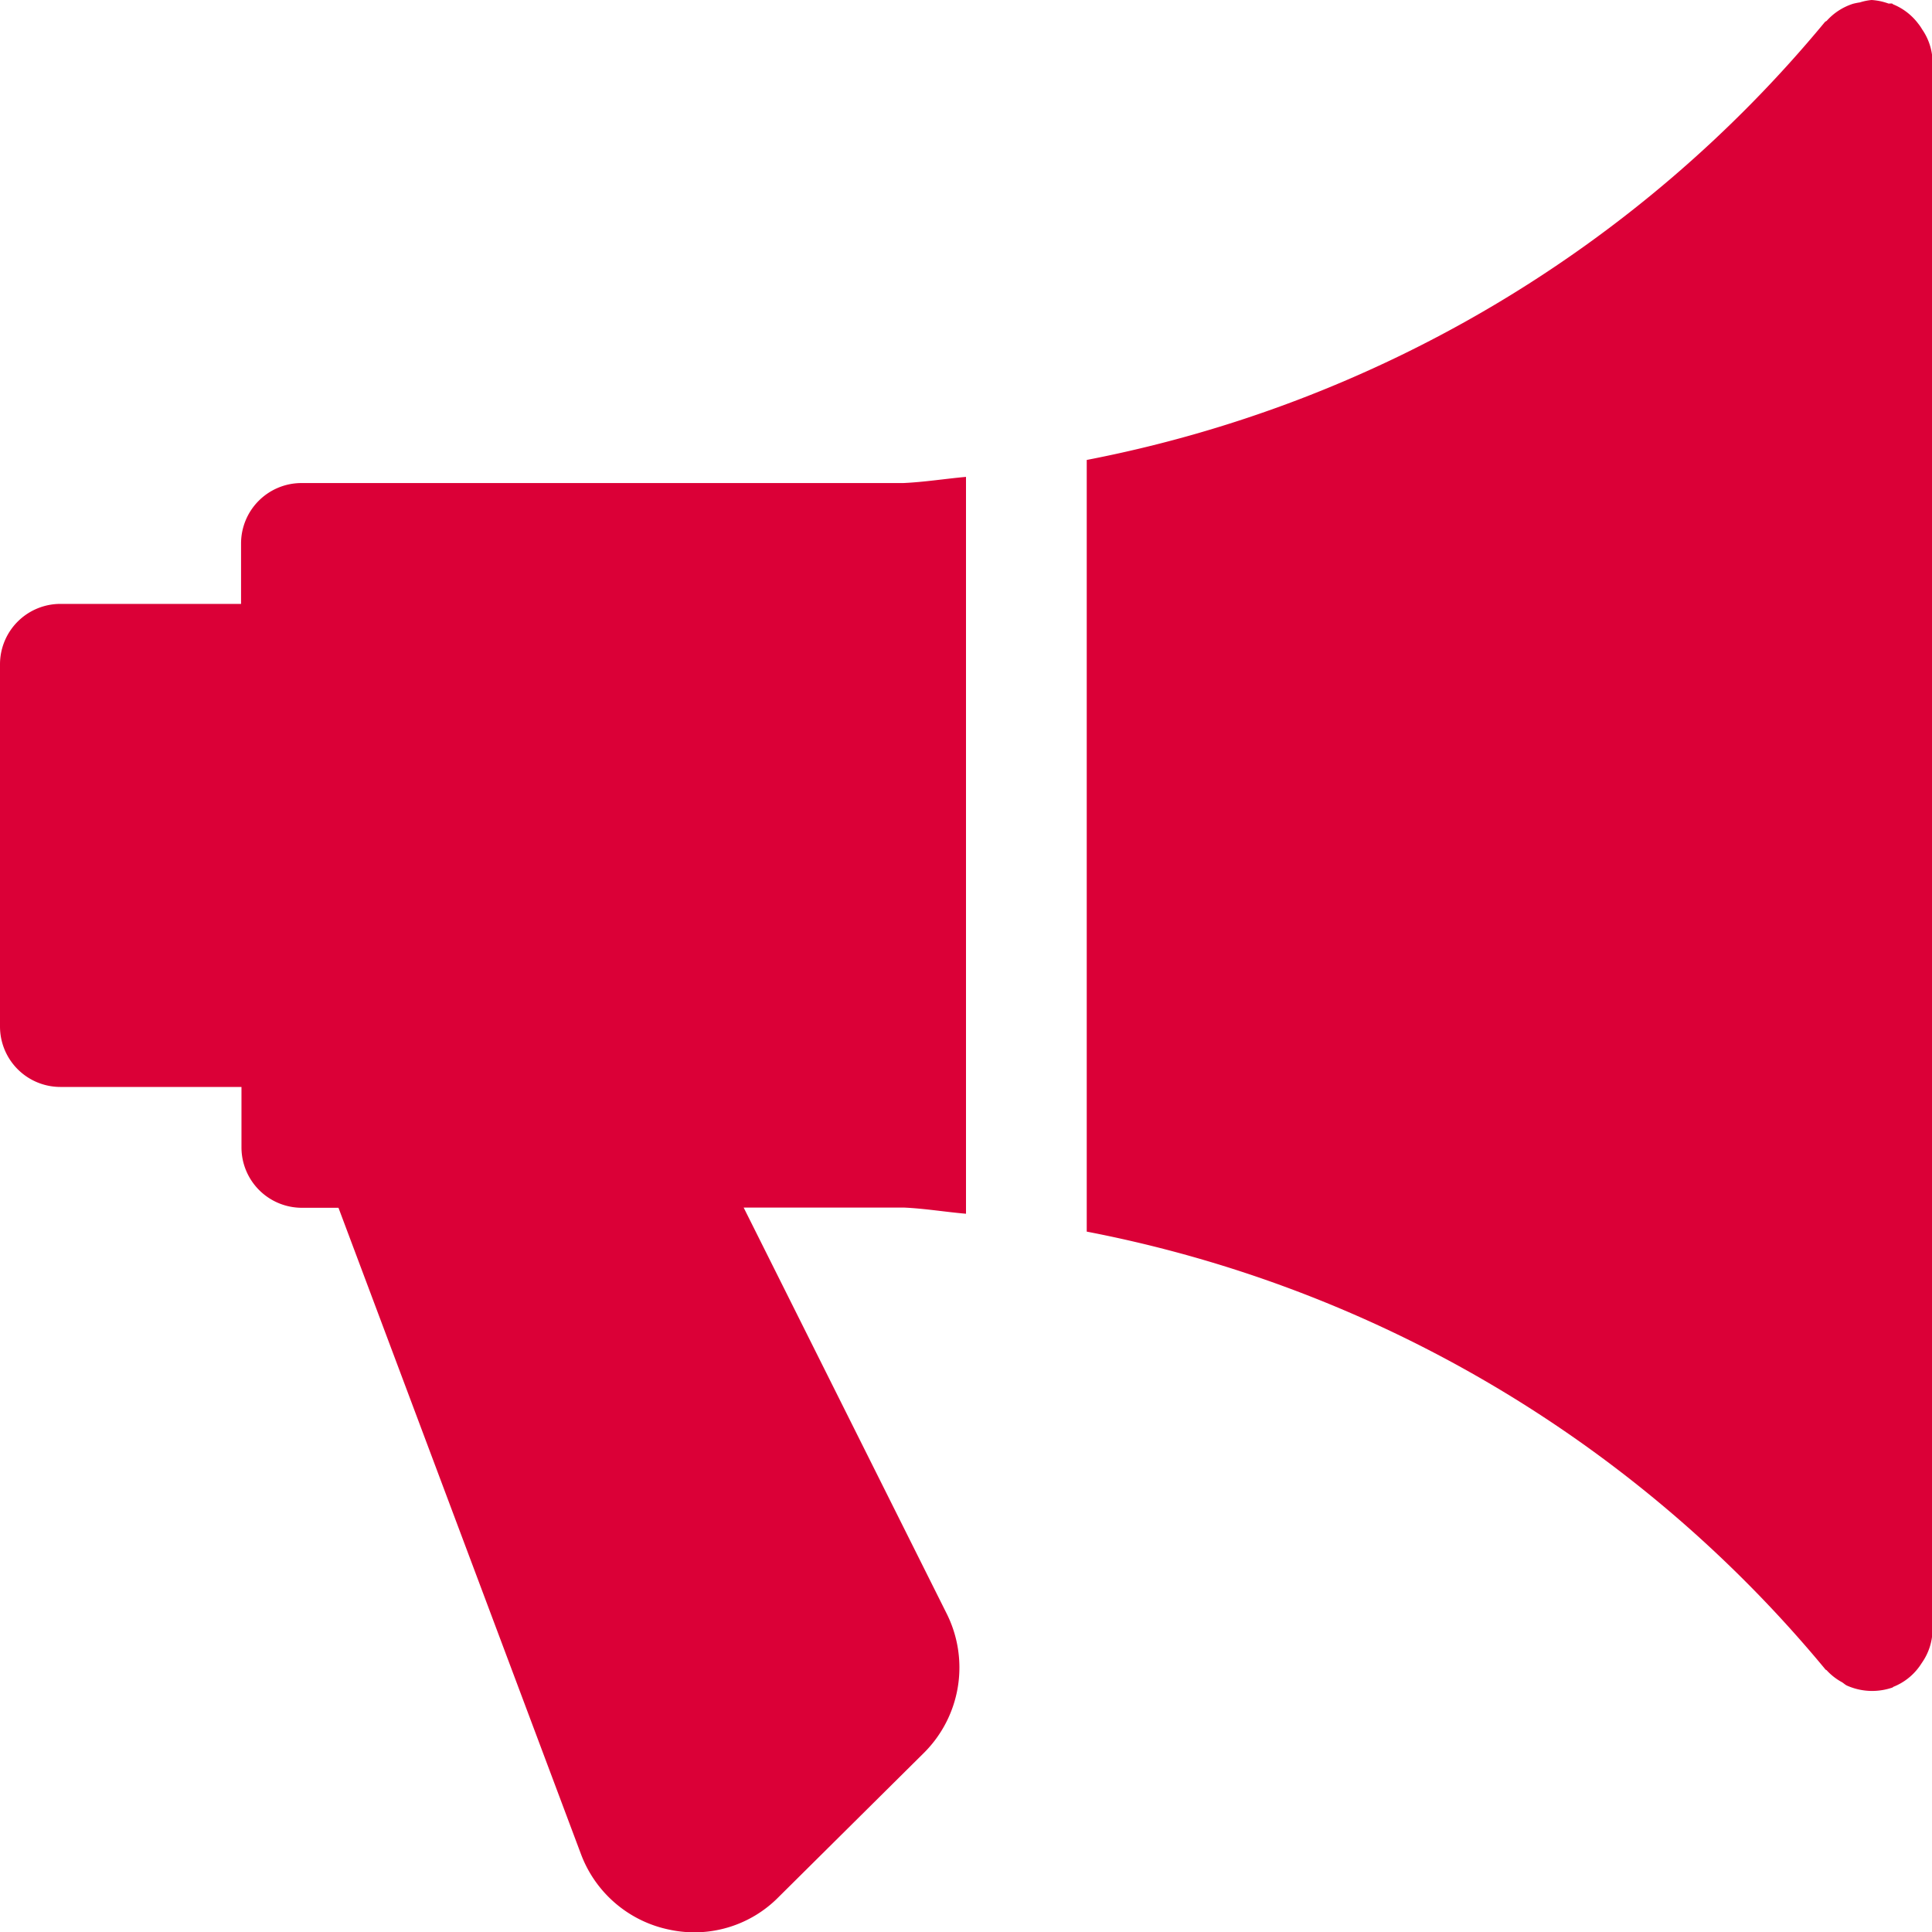
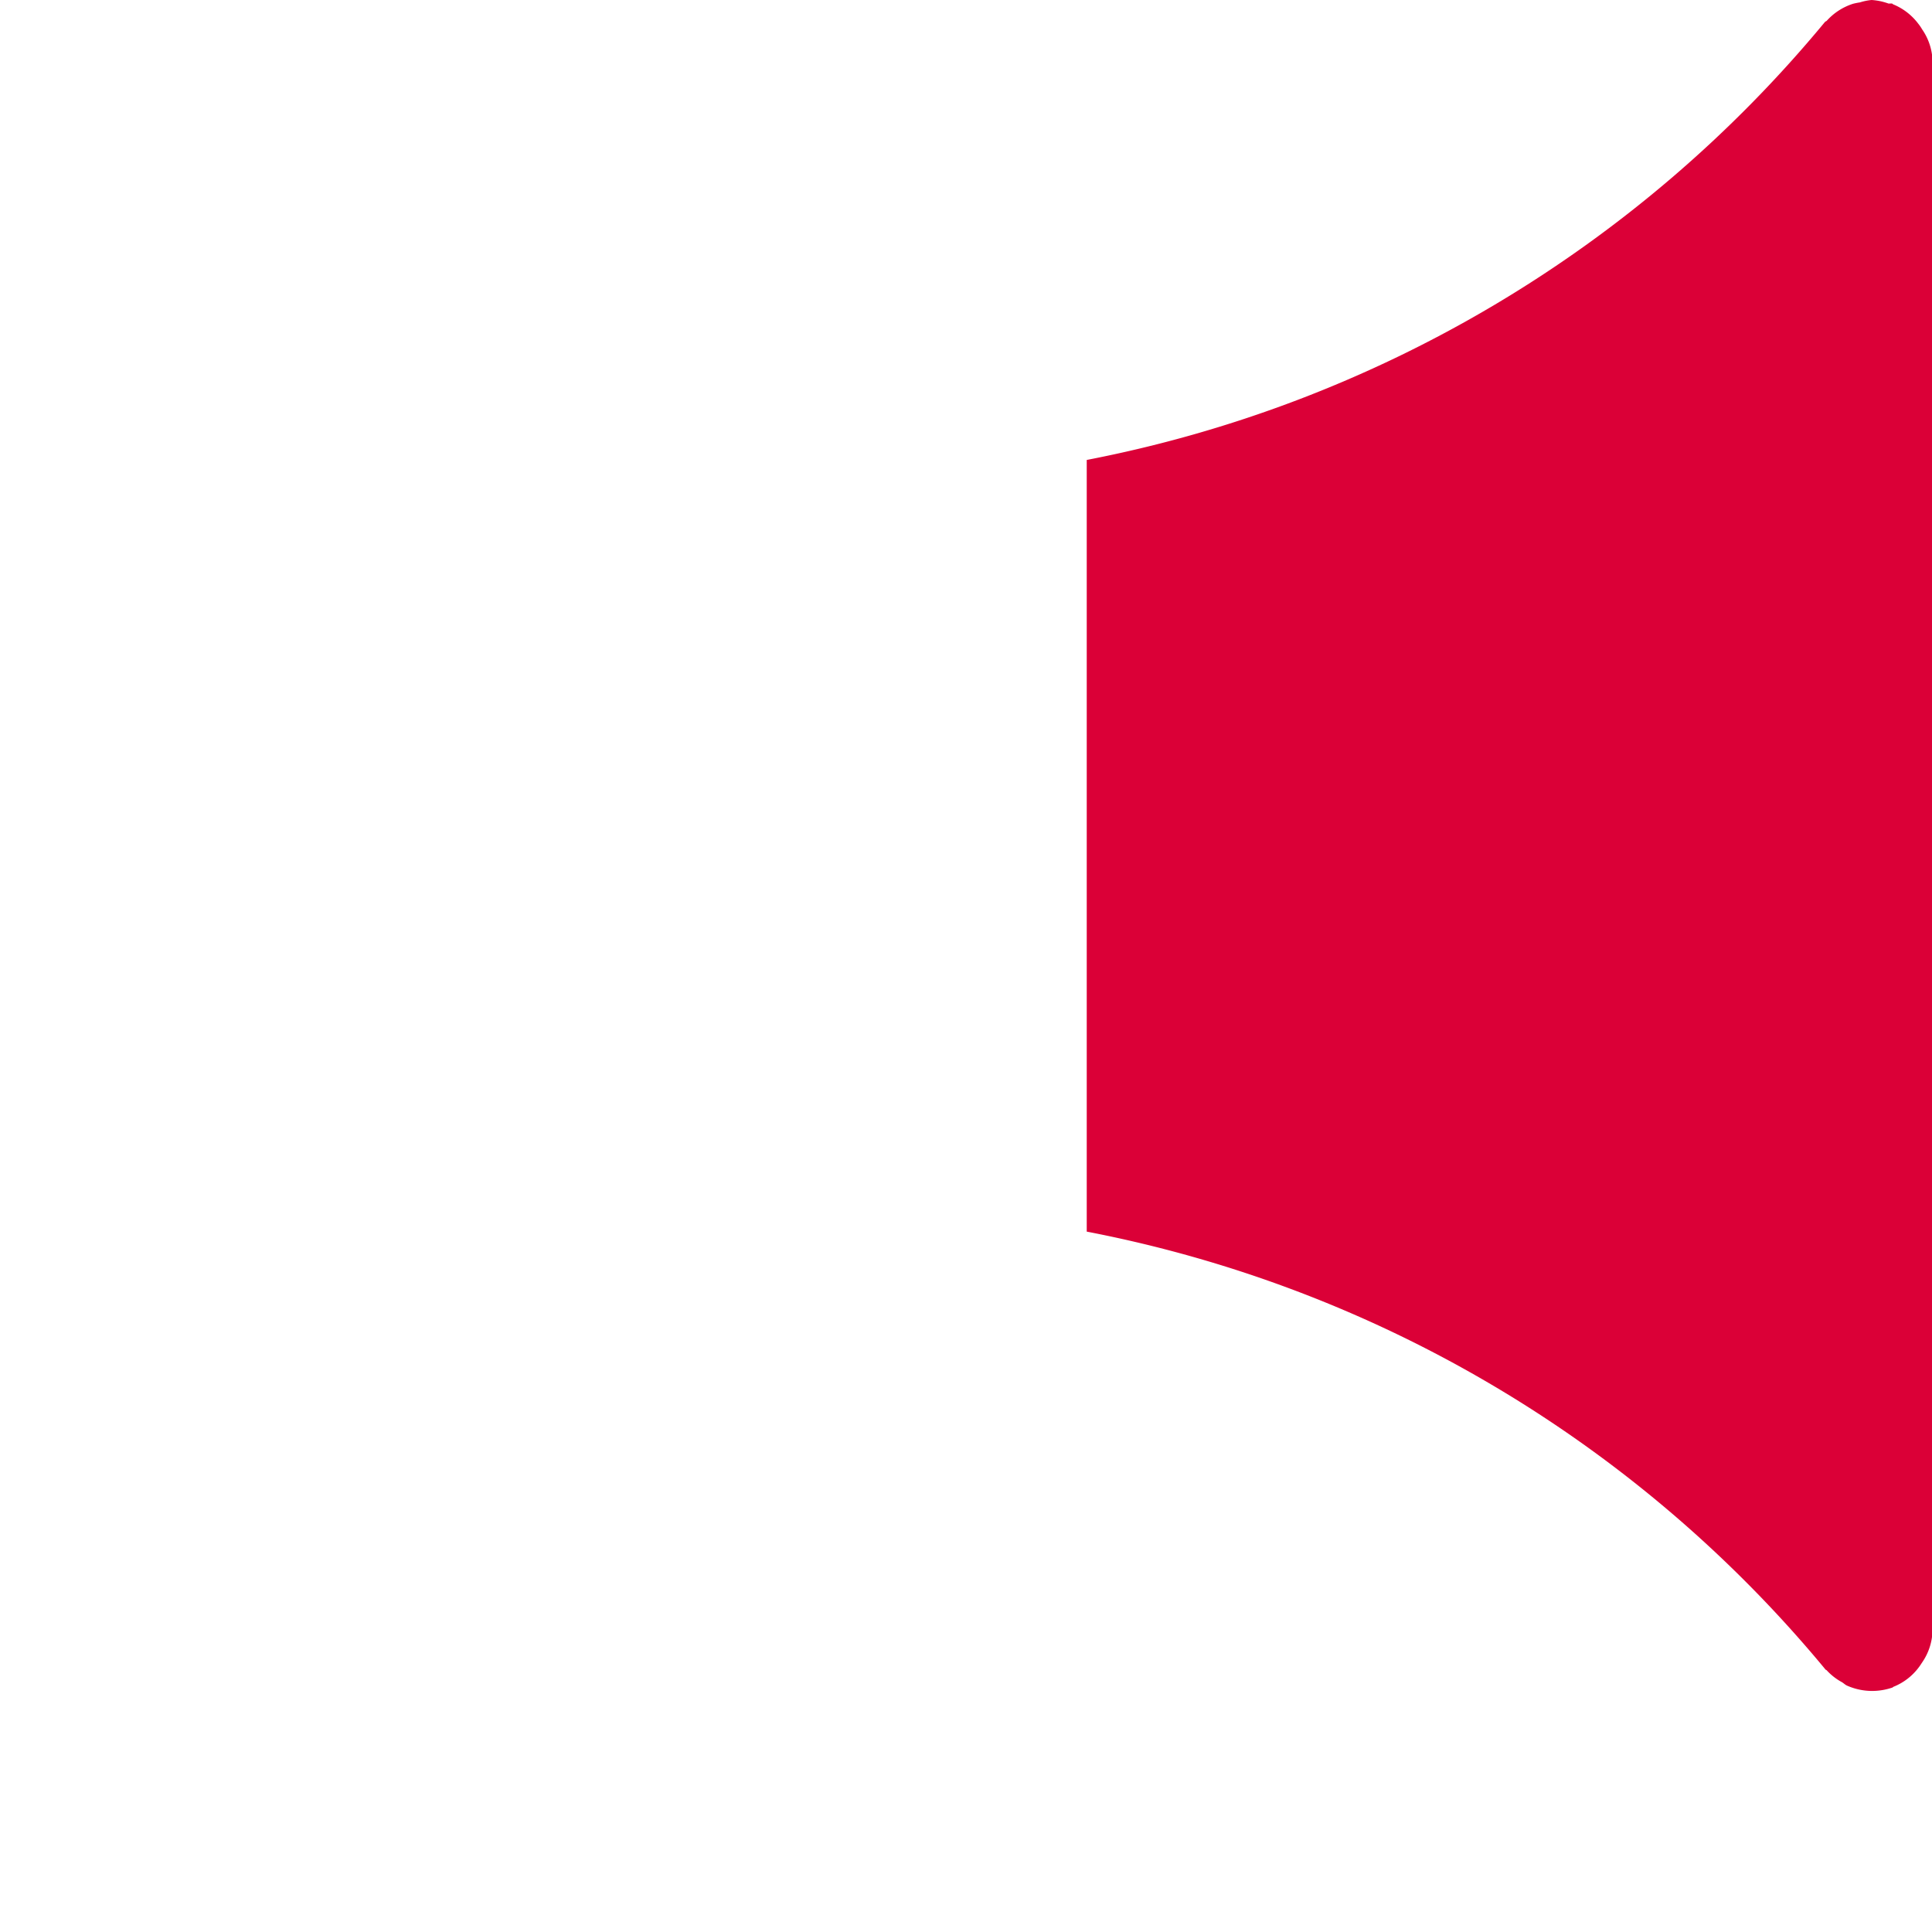
<svg xmlns="http://www.w3.org/2000/svg" width="18.482" height="18.483" viewBox="0 0 18.482 18.483">
  <g transform="translate(-0.016)">
    <g transform="translate(0.016 4.562)">
      <g transform="translate(0)">
-         <path d="M9.257,133.417v-7.049c-.2.018-.4.05-.6.059H2.9a.578.578,0,0,0-.578.578v.578H.594a.578.578,0,0,0-.578.578v3.465a.578.578,0,0,0,.578.578H2.326v.578a.578.578,0,0,0,.578.578h.35l2.322,6.189a1.149,1.149,0,0,0,.85.718,1.131,1.131,0,0,0,1.043-.318l1.387-1.376a1.152,1.152,0,0,0,.213-1.337L7.13,133.358H8.665C8.863,133.367,9.06,133.4,9.257,133.417Z" transform="translate(-0.016 -126.368)" fill="#db0037" />
-       </g>
+         </g>
    </g>
    <g transform="translate(10.412)">
      <path d="M296.007.28a.408.408,0,0,0-.037-.054.571.571,0,0,0-.241-.185s-.006-.006-.009-.007-.022,0-.034,0A.575.575,0,0,0,295.524,0a.537.537,0,0,0-.112.023.637.637,0,0,0-.065.013.573.573,0,0,0-.253.164s-.012.006-.016.01A12.155,12.155,0,0,1,288.016,4.4v7.382a12.153,12.153,0,0,1,7.063,4.184c0,.006.013.008.018.015a.56.56,0,0,0,.143.111c.017.01.031.025.049.033a.594.594,0,0,0,.236.051.6.6,0,0,0,.2-.033s.006-.006.009-.007a.562.562,0,0,0,.241-.185c.014-.018.024-.035.037-.054a.559.559,0,0,0,.095-.3V.578A.559.559,0,0,0,296.007.28Z" transform="translate(-288.016)" fill="#db0037" />
    </g>
  </g>
</svg>